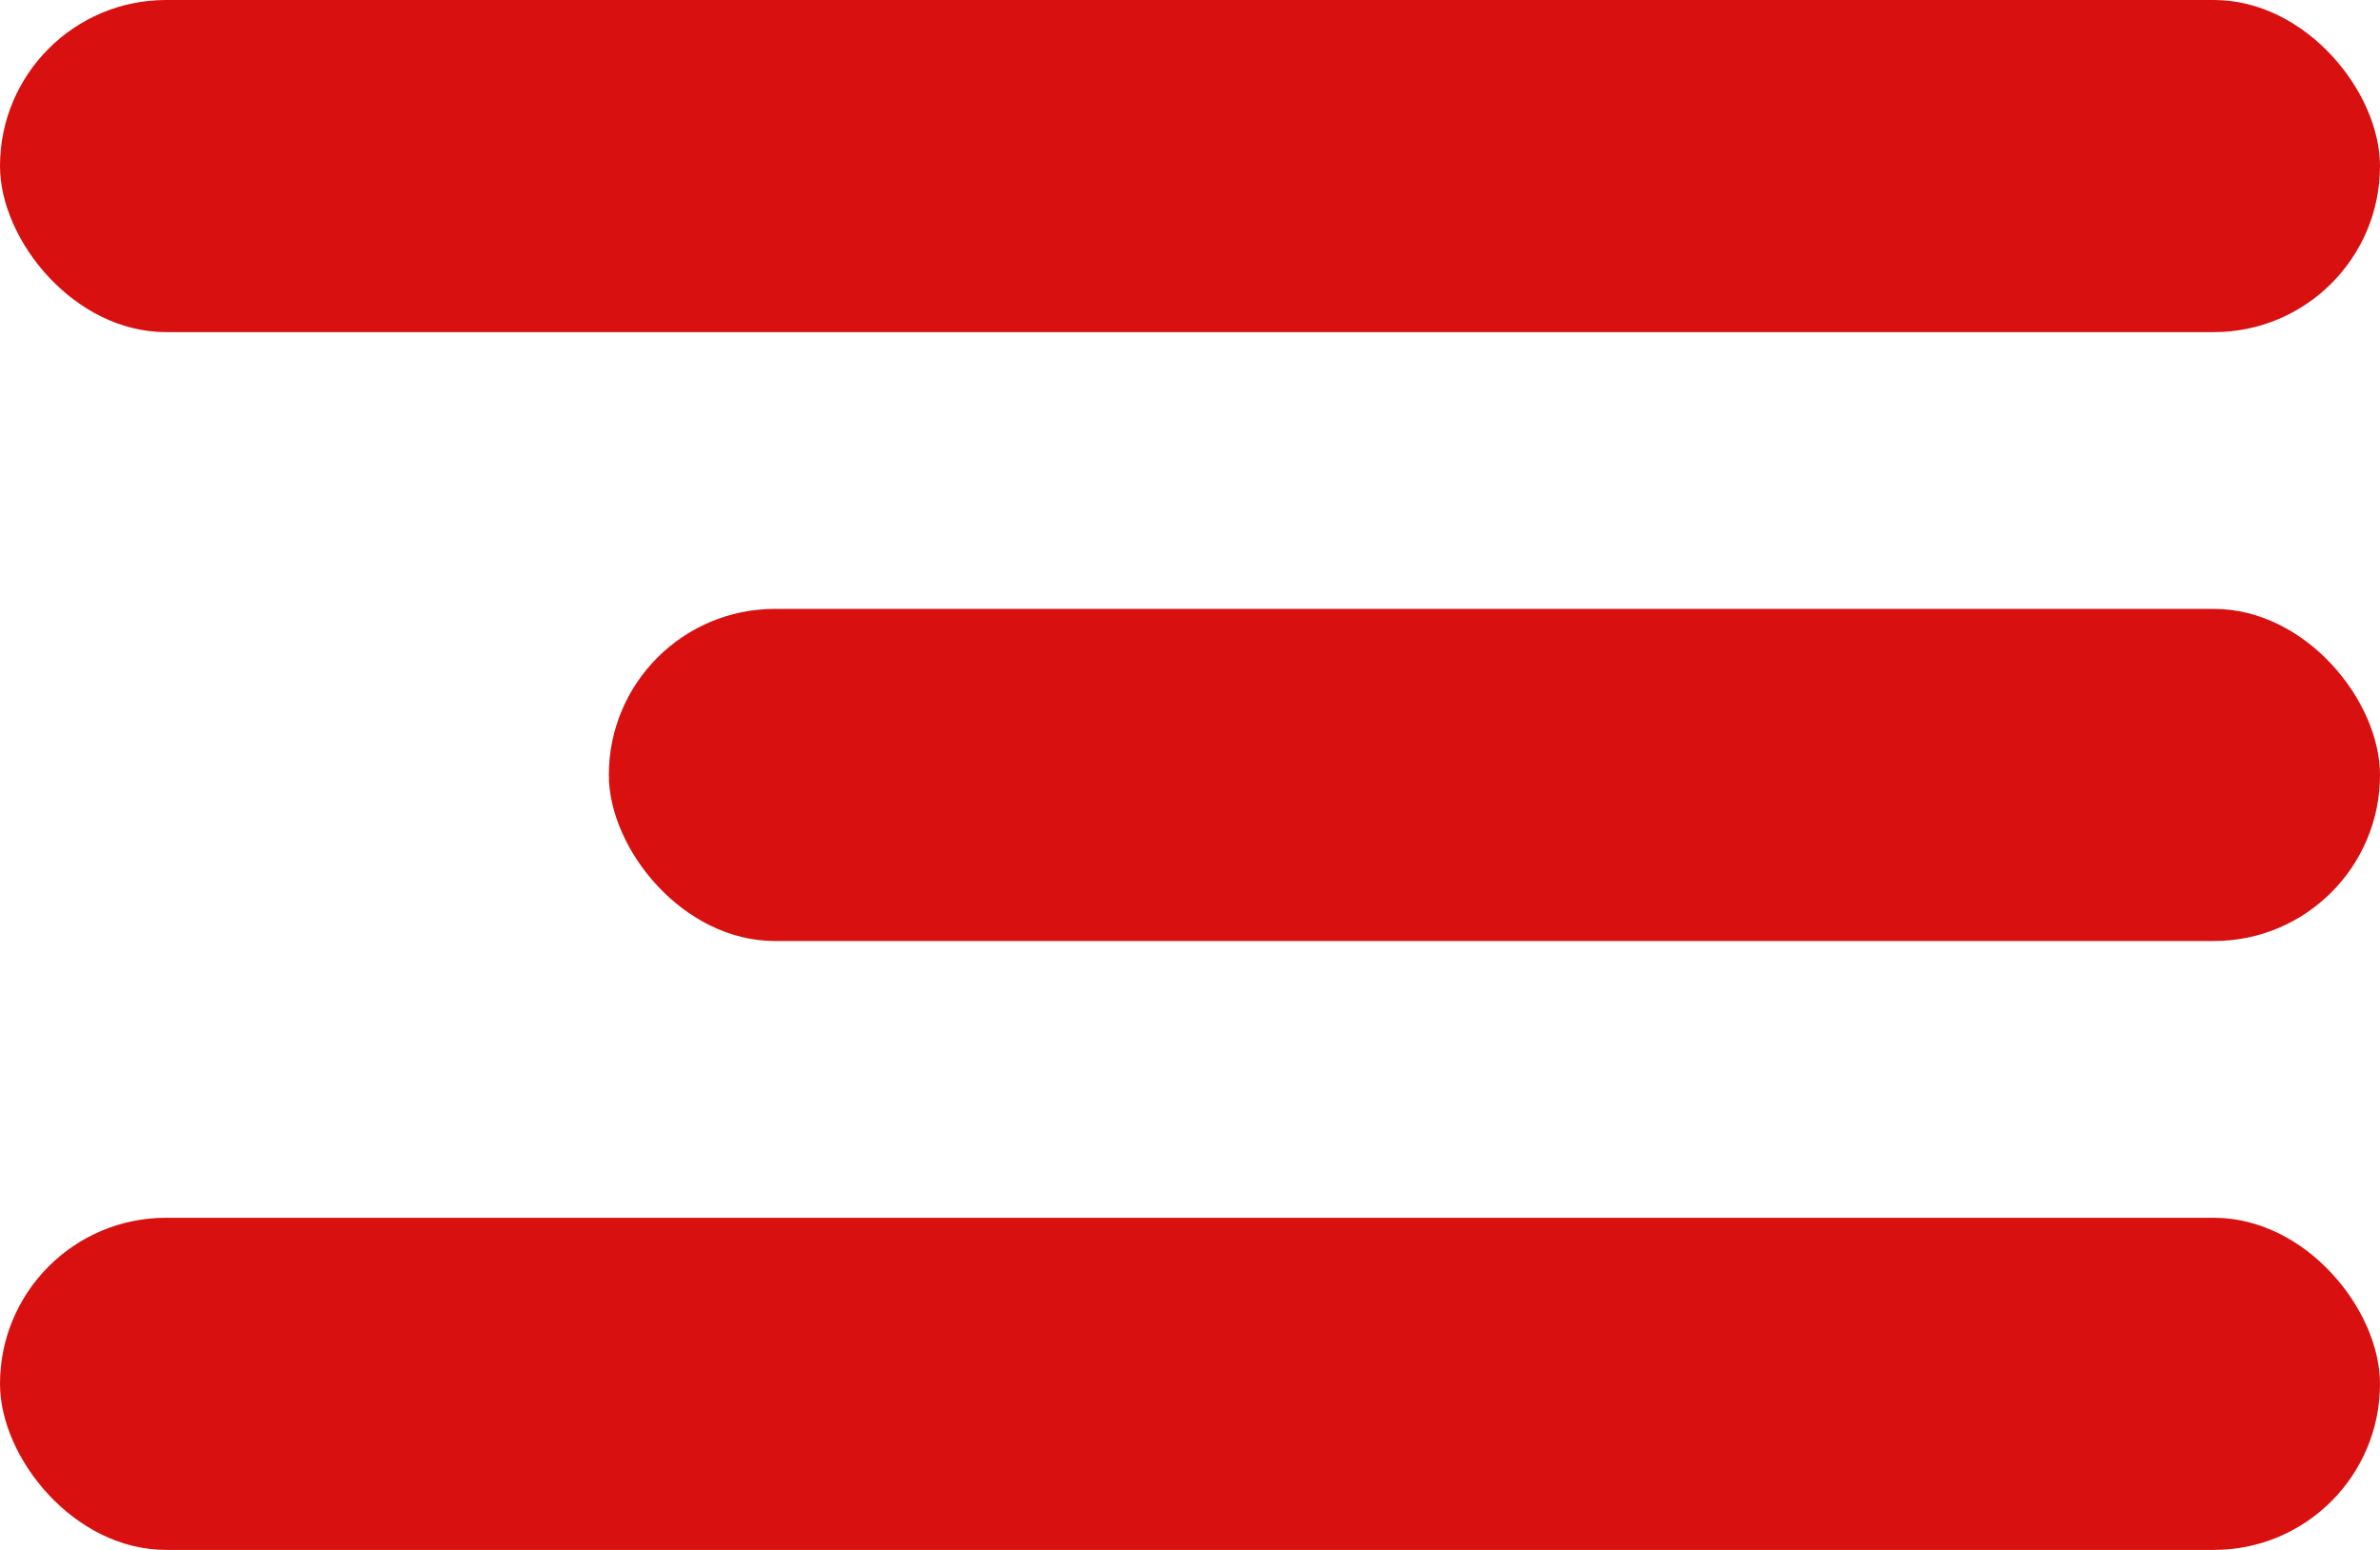
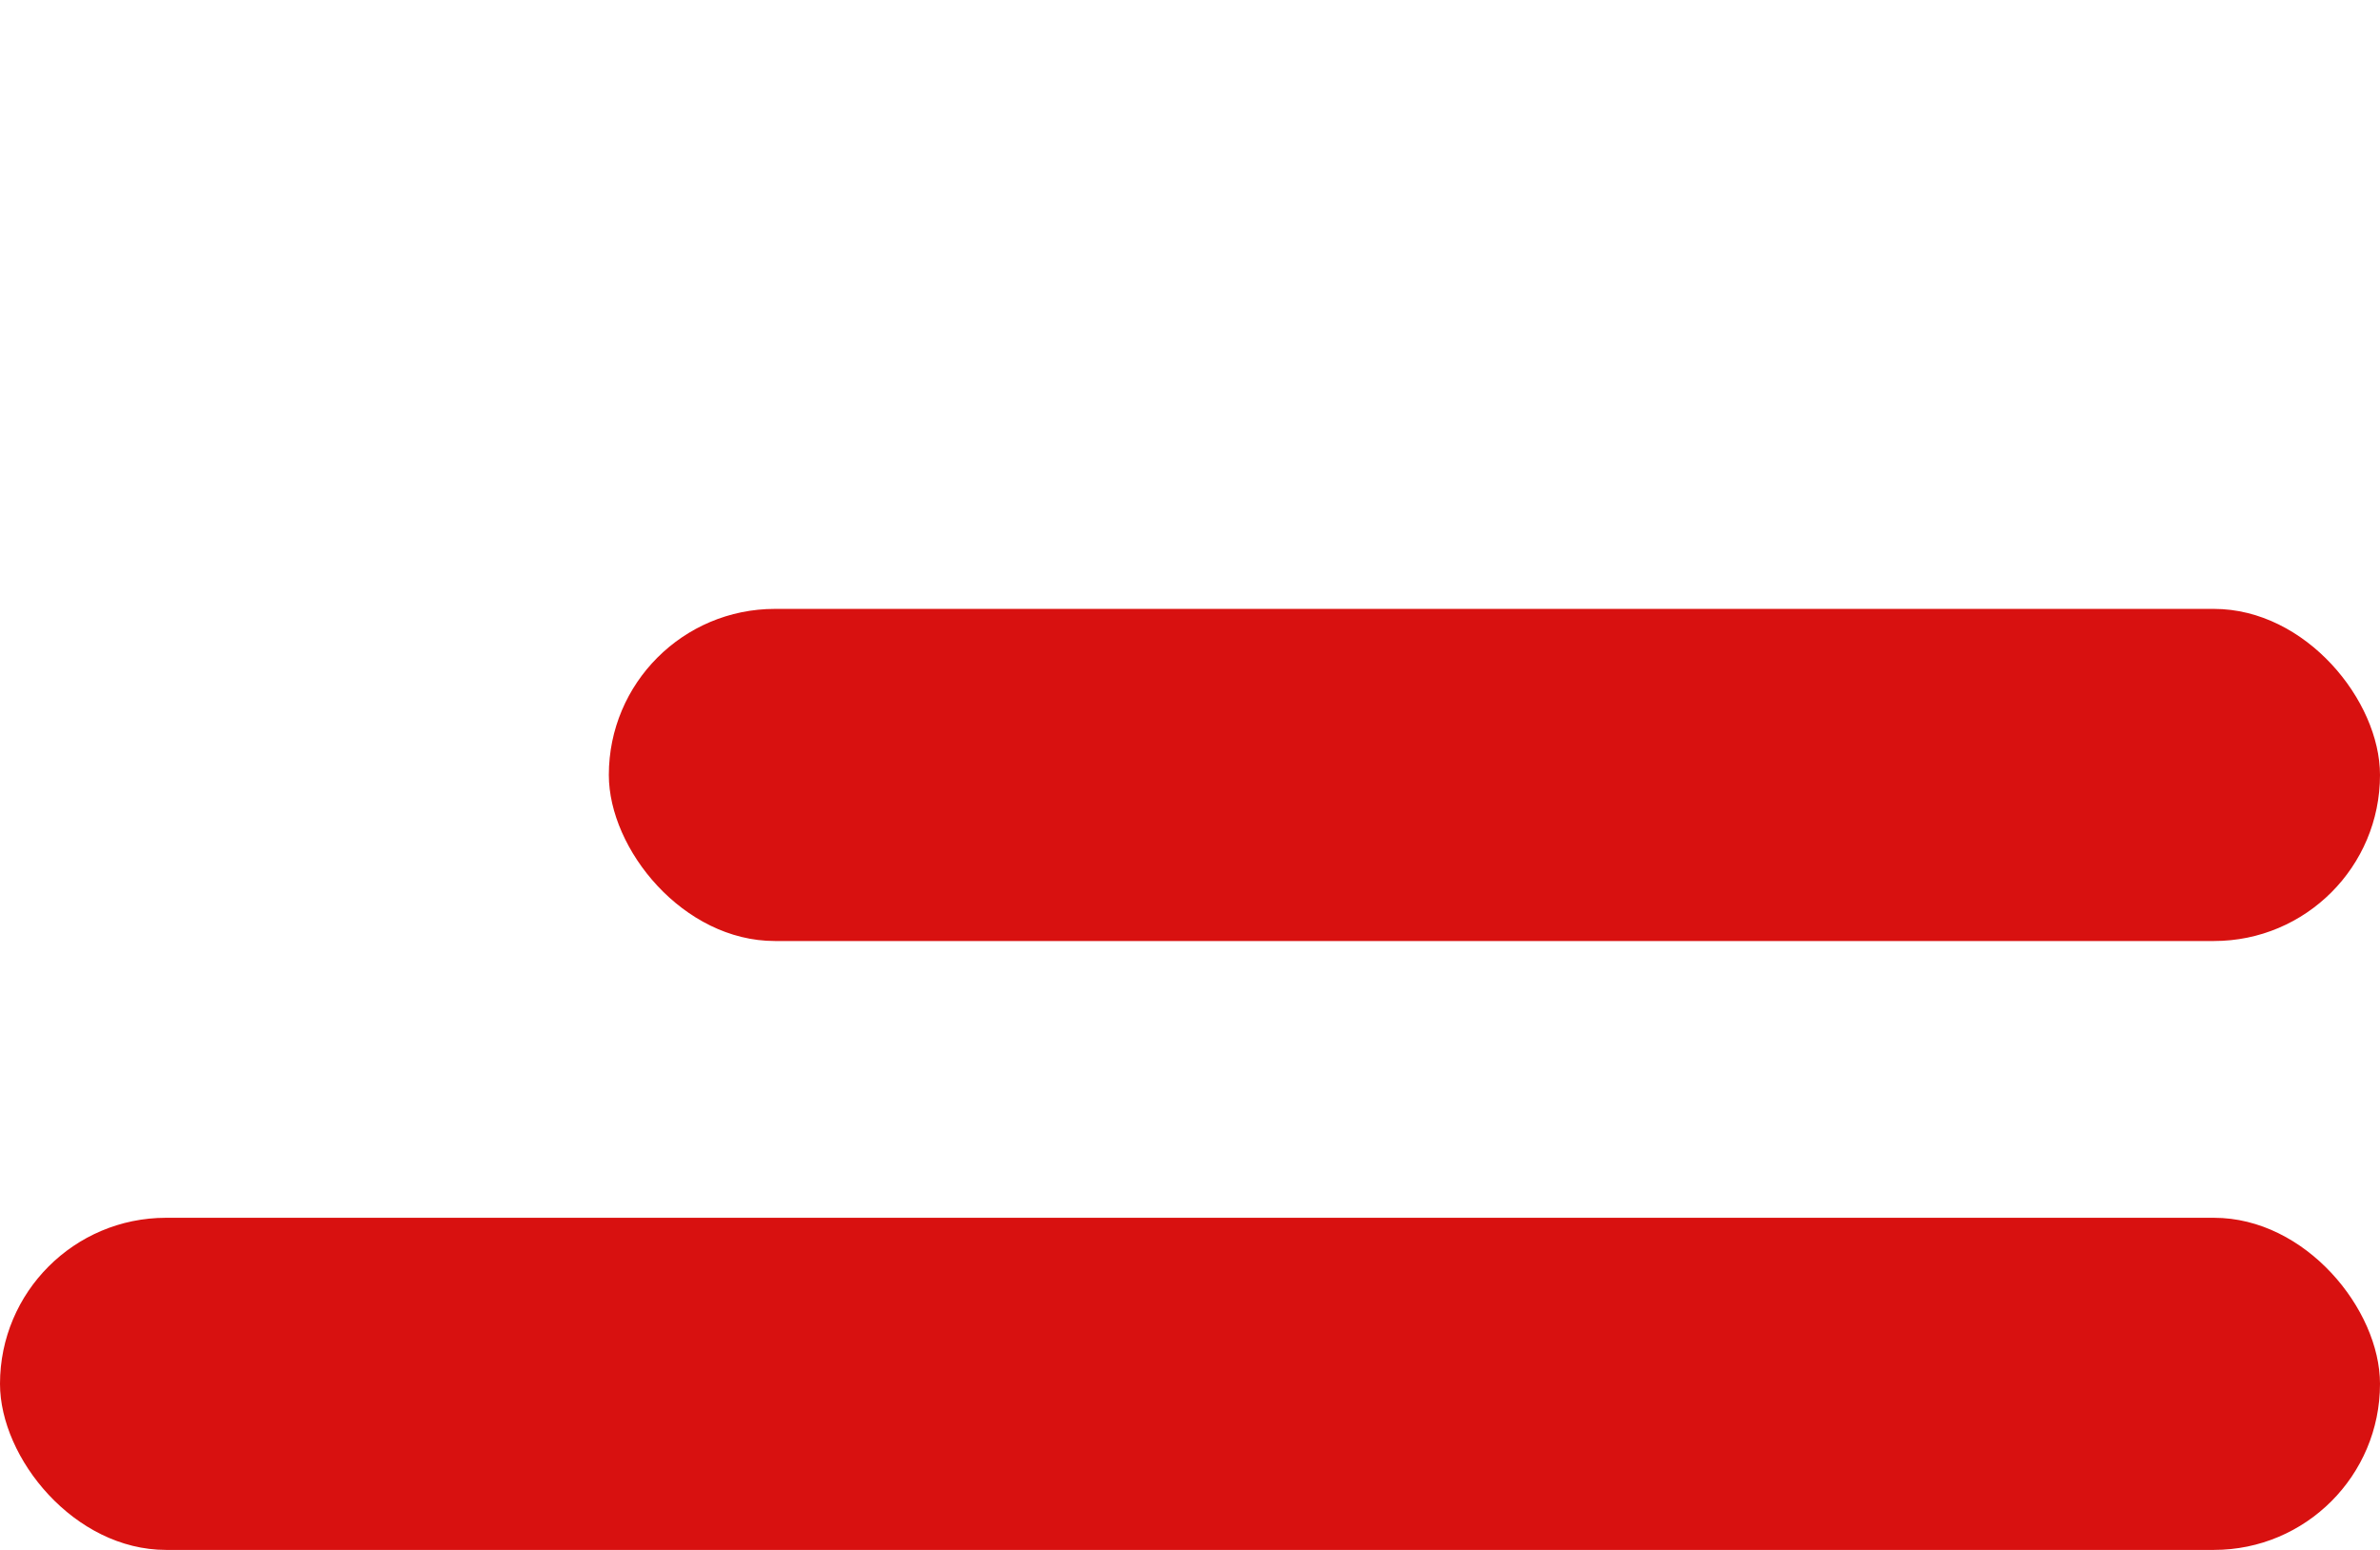
<svg xmlns="http://www.w3.org/2000/svg" width="43" height="28" viewBox="0 0 43 28">
  <g id="Gruppe_9" data-name="Gruppe 9" transform="translate(-1326.324 -39)">
    <g id="Gruppe_8" data-name="Gruppe 8" transform="translate(1326.447 39)">
-       <rect id="Rechteck_4" data-name="Rechteck 4" width="43" height="6" rx="3" transform="translate(-0.123)" fill="#D81110" />
      <rect id="Rechteck_5" data-name="Rechteck 5" width="32" height="6" rx="3" transform="translate(10.877 11)" fill="#D81110" />
      <rect id="Rechteck_46" data-name="Rechteck 46" width="43" height="6" rx="3" transform="translate(-0.123 22)" fill="#D81110" />
    </g>
  </g>
</svg>